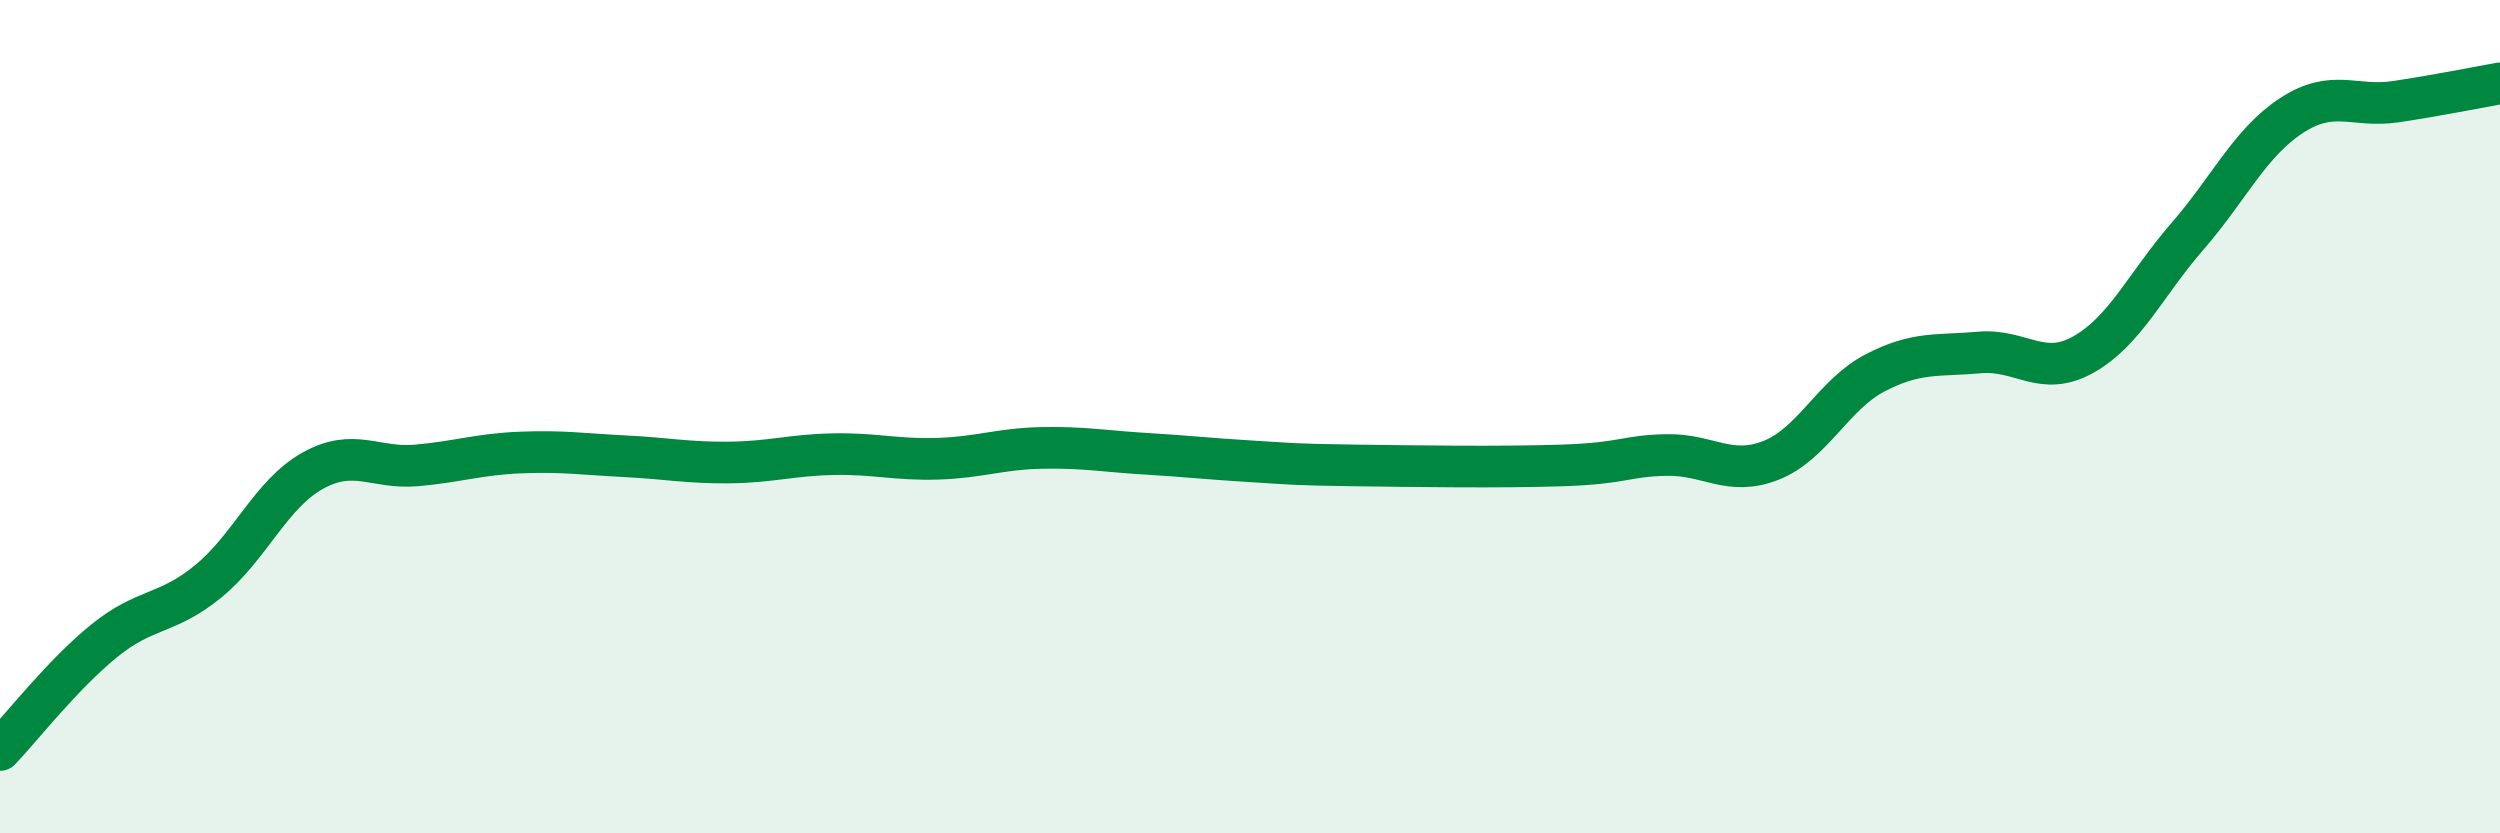
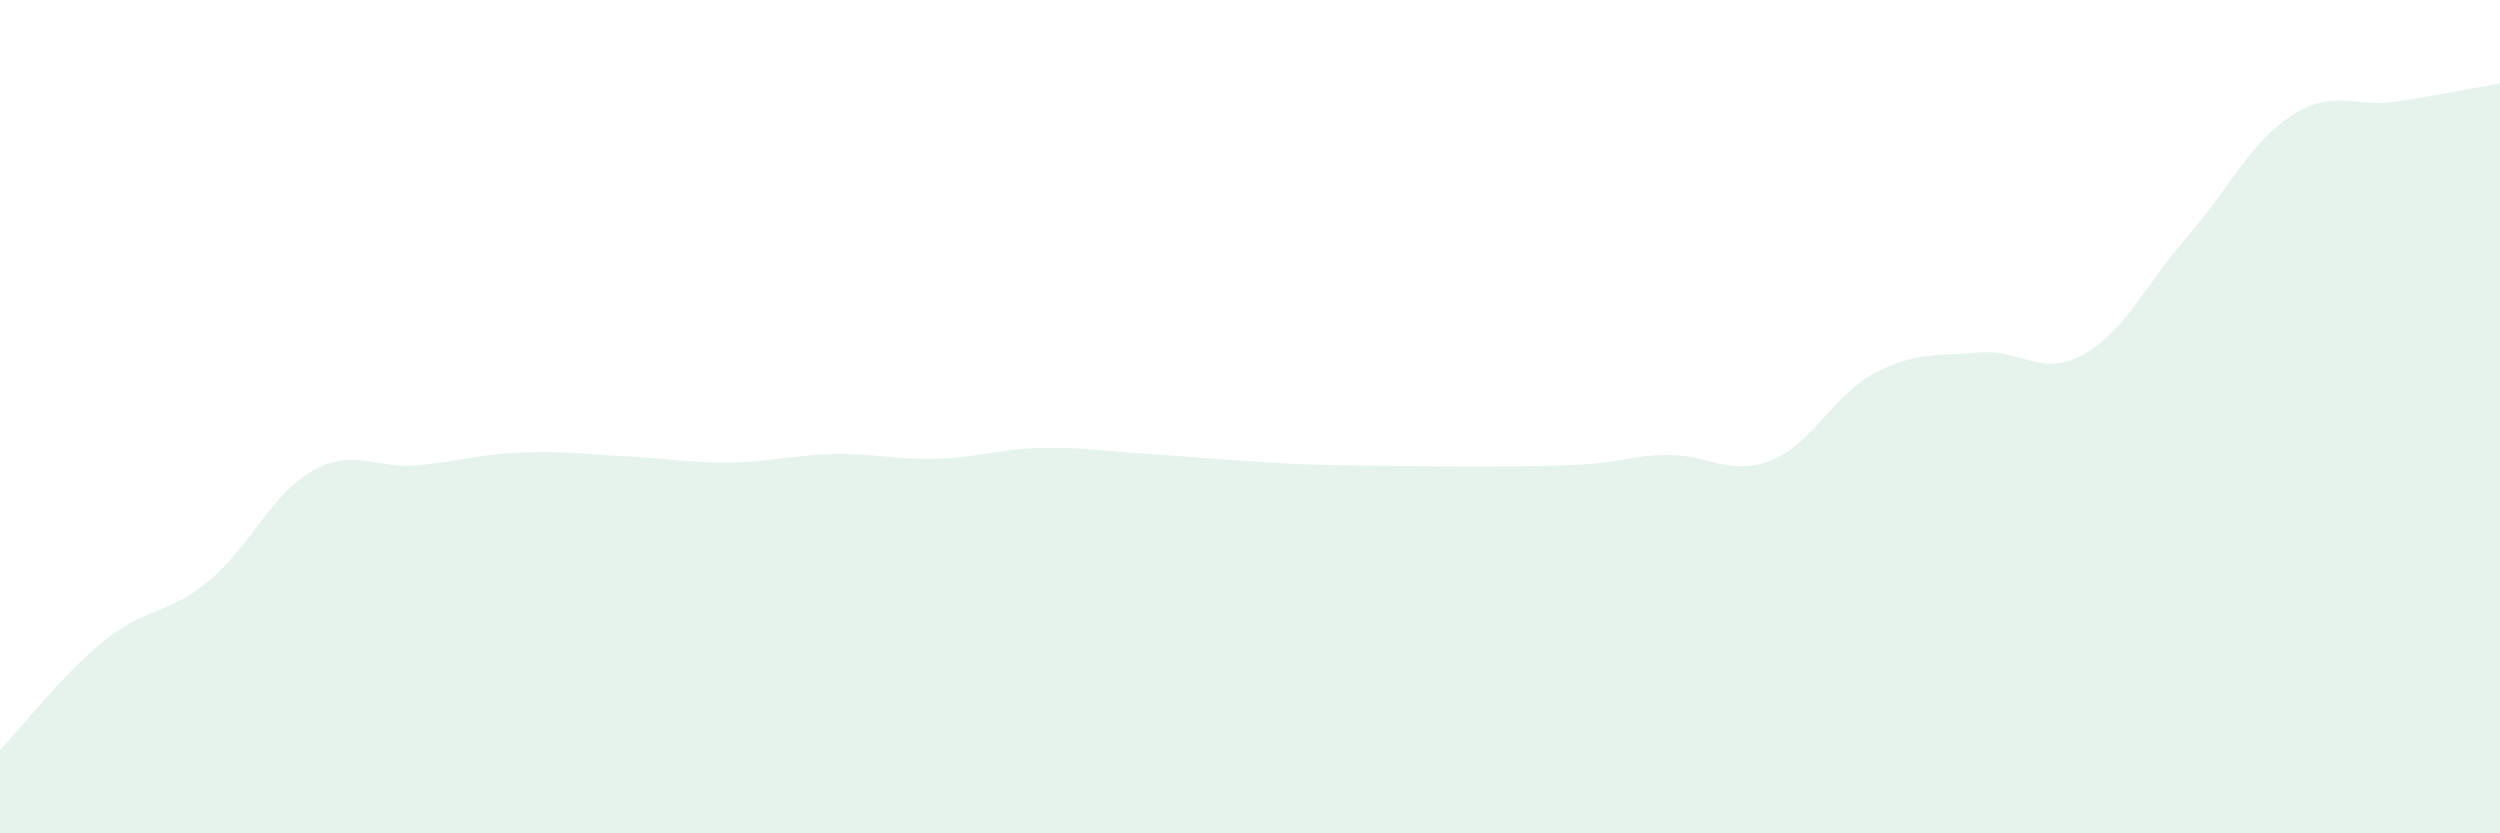
<svg xmlns="http://www.w3.org/2000/svg" width="60" height="20" viewBox="0 0 60 20">
  <path d="M 0,18 C 0.5,17.48 1.5,16.19 2.5,15.38 C 3.5,14.57 4,14.77 5,13.95 C 6,13.13 6.5,11.86 7.5,11.3 C 8.5,10.74 9,11.26 10,11.17 C 11,11.08 11.5,10.9 12.5,10.86 C 13.5,10.82 14,10.9 15,10.95 C 16,11 16.5,11.11 17.5,11.1 C 18.5,11.09 19,10.92 20,10.9 C 21,10.88 21.5,11.04 22.5,11.01 C 23.5,10.98 24,10.77 25,10.75 C 26,10.73 26.5,10.83 27.5,10.89 C 28.5,10.95 29,11.01 30,11.07 C 31,11.13 31,11.15 32.5,11.17 C 34,11.19 36,11.22 37.5,11.17 C 39,11.12 39,10.94 40,10.92 C 41,10.9 41.5,11.44 42.5,11.05 C 43.5,10.66 44,9.47 45,8.95 C 46,8.43 46.5,8.55 47.5,8.46 C 48.5,8.37 49,9.07 50,8.51 C 51,7.95 51.5,6.82 52.5,5.67 C 53.5,4.52 54,3.42 55,2.77 C 56,2.12 56.5,2.59 57.5,2.44 C 58.5,2.29 59.5,2.09 60,2L60 20L0 20Z" fill="#008740" opacity="0.1" stroke-linecap="round" stroke-linejoin="round" />
-   <path d="M 0,18 C 0.5,17.48 1.5,16.19 2.5,15.38 C 3.5,14.57 4,14.77 5,13.95 C 6,13.13 6.5,11.86 7.5,11.3 C 8.5,10.74 9,11.26 10,11.17 C 11,11.08 11.5,10.9 12.5,10.86 C 13.5,10.82 14,10.9 15,10.95 C 16,11 16.5,11.11 17.5,11.1 C 18.5,11.09 19,10.92 20,10.9 C 21,10.88 21.5,11.04 22.5,11.01 C 23.5,10.98 24,10.77 25,10.75 C 26,10.73 26.5,10.83 27.5,10.89 C 28.5,10.95 29,11.01 30,11.07 C 31,11.13 31,11.15 32.5,11.17 C 34,11.19 36,11.22 37.5,11.17 C 39,11.12 39,10.94 40,10.92 C 41,10.9 41.5,11.44 42.5,11.05 C 43.5,10.66 44,9.47 45,8.95 C 46,8.43 46.5,8.55 47.5,8.46 C 48.5,8.37 49,9.07 50,8.51 C 51,7.95 51.5,6.82 52.5,5.67 C 53.5,4.52 54,3.42 55,2.77 C 56,2.12 56.5,2.59 57.5,2.44 C 58.5,2.29 59.5,2.09 60,2" stroke="#008740" stroke-width="1" fill="none" stroke-linecap="round" stroke-linejoin="round" />
</svg>